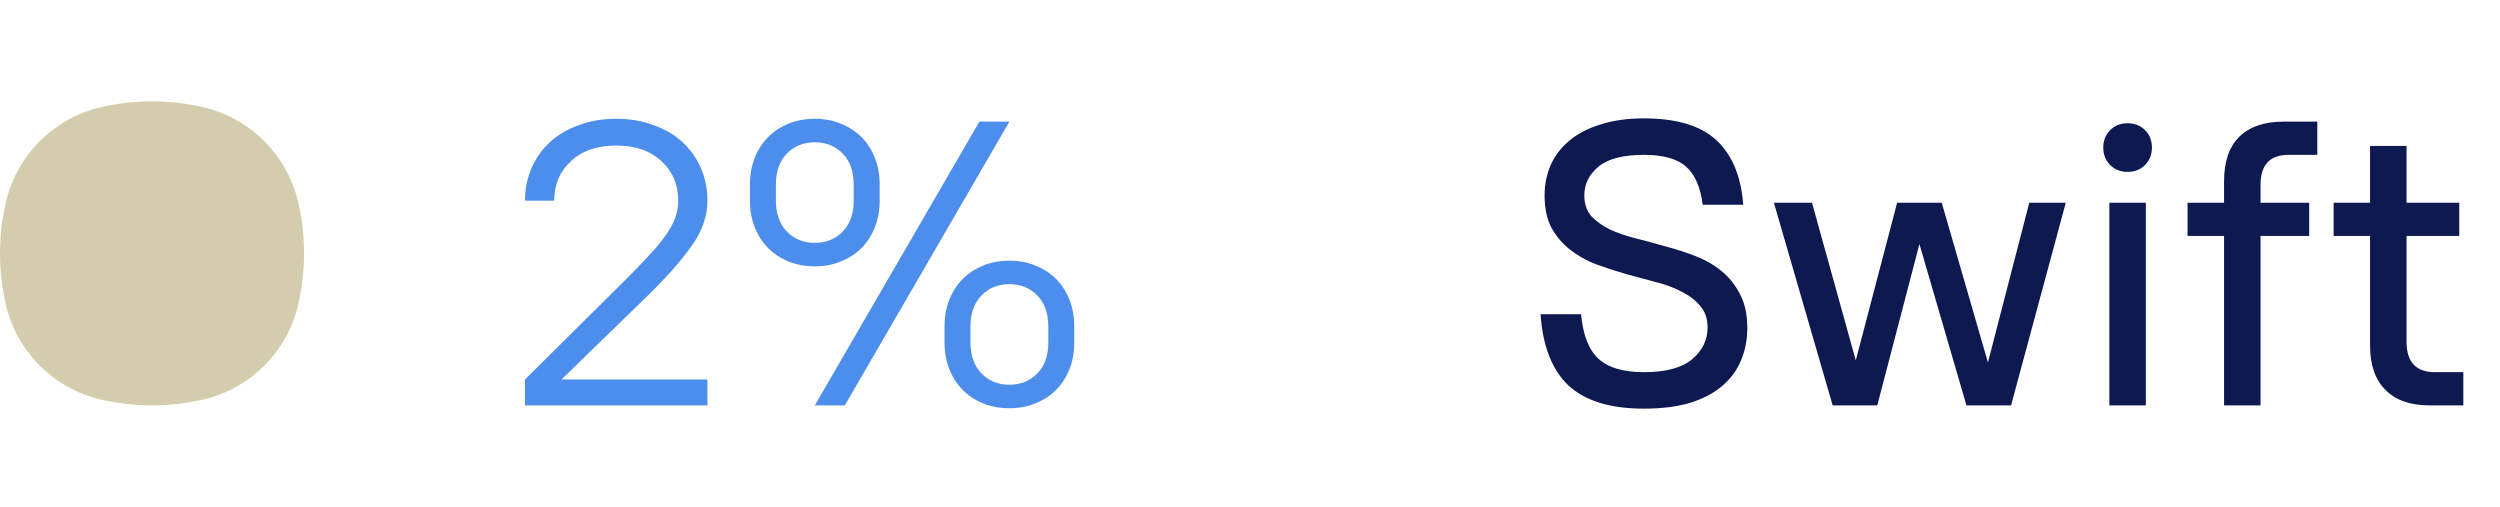
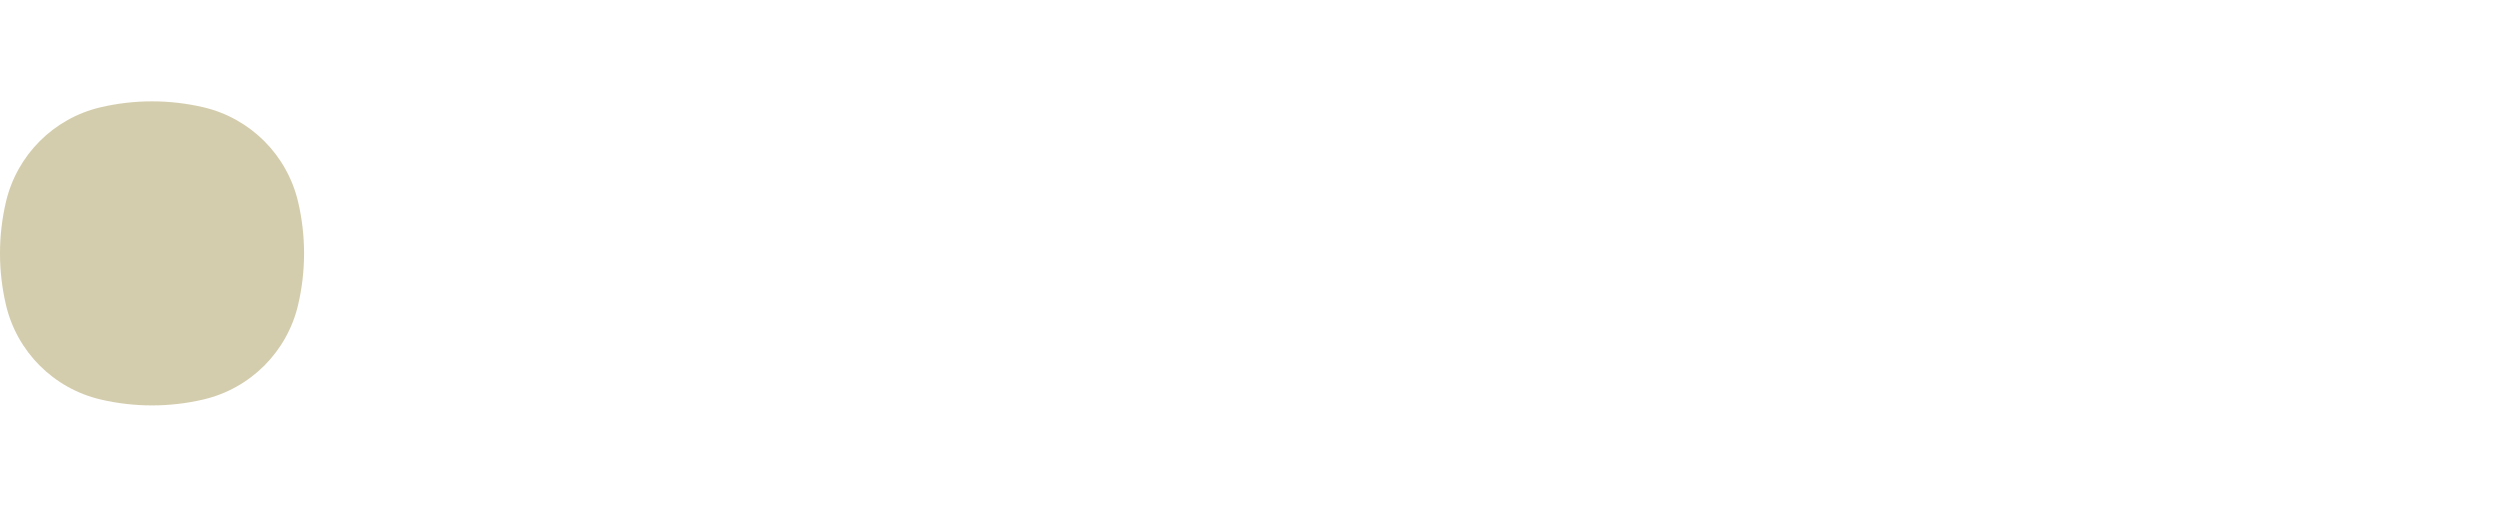
<svg xmlns="http://www.w3.org/2000/svg" width="74" height="15" viewBox="0 0 74 15" fill="none">
  <path d="M0.176 5.975C0.502 4.587 1.587 3.502 2.975 3.176C3.978 2.941 5.022 2.941 6.025 3.176C7.413 3.502 8.498 4.587 8.824 5.975C9.059 6.978 9.059 8.022 8.824 9.025C8.498 10.414 7.413 11.498 6.025 11.824C5.022 12.059 3.978 12.059 2.975 11.824C1.587 11.498 0.502 10.414 0.176 9.025C-0.059 8.022 -0.059 6.978 0.176 5.975Z" fill="#D4CDAD" />
-   <path d="M15.54 11.232L18.516 8.28C18.772 8.024 18.996 7.792 19.188 7.584C19.388 7.376 19.552 7.18 19.68 6.996C19.816 6.812 19.916 6.636 19.98 6.468C20.044 6.3 20.076 6.124 20.076 5.94C20.076 5.468 19.912 5.08 19.584 4.776C19.256 4.464 18.808 4.308 18.24 4.308C17.672 4.308 17.224 4.464 16.896 4.776C16.568 5.08 16.404 5.468 16.404 5.94H15.54C15.54 5.596 15.604 5.276 15.732 4.98C15.86 4.684 16.04 4.428 16.272 4.212C16.504 3.996 16.788 3.828 17.124 3.708C17.46 3.58 17.832 3.516 18.24 3.516C18.648 3.516 19.02 3.58 19.356 3.708C19.692 3.828 19.976 3.996 20.208 4.212C20.44 4.428 20.62 4.684 20.748 4.98C20.876 5.276 20.94 5.596 20.94 5.94C20.94 6.404 20.78 6.856 20.46 7.296C20.148 7.736 19.712 8.228 19.152 8.772L16.62 11.232H20.94V12H15.54V11.232ZM24.118 7.884C23.838 7.884 23.578 7.836 23.338 7.74C23.106 7.644 22.906 7.512 22.738 7.344C22.57 7.176 22.438 6.972 22.342 6.732C22.246 6.492 22.198 6.228 22.198 5.94V5.46C22.198 5.172 22.246 4.908 22.342 4.668C22.438 4.428 22.57 4.224 22.738 4.056C22.906 3.888 23.106 3.756 23.338 3.66C23.578 3.564 23.838 3.516 24.118 3.516C24.398 3.516 24.654 3.564 24.886 3.66C25.126 3.756 25.33 3.888 25.498 4.056C25.666 4.224 25.798 4.428 25.894 4.668C25.99 4.908 26.038 5.172 26.038 5.46V5.94C26.038 6.228 25.99 6.492 25.894 6.732C25.798 6.972 25.666 7.176 25.498 7.344C25.33 7.512 25.126 7.644 24.886 7.74C24.654 7.836 24.398 7.884 24.118 7.884ZM24.118 7.188C24.454 7.188 24.73 7.076 24.946 6.852C25.162 6.628 25.27 6.324 25.27 5.94V5.46C25.27 5.076 25.162 4.772 24.946 4.548C24.73 4.324 24.454 4.212 24.118 4.212C23.782 4.212 23.506 4.324 23.29 4.548C23.074 4.772 22.966 5.076 22.966 5.46V5.94C22.966 6.324 23.074 6.628 23.29 6.852C23.506 7.076 23.782 7.188 24.118 7.188ZM29.878 12.084C29.598 12.084 29.338 12.036 29.098 11.94C28.866 11.844 28.666 11.712 28.498 11.544C28.33 11.376 28.198 11.172 28.102 10.932C28.006 10.692 27.958 10.428 27.958 10.14V9.66C27.958 9.372 28.006 9.108 28.102 8.868C28.198 8.628 28.33 8.424 28.498 8.256C28.666 8.088 28.866 7.956 29.098 7.86C29.338 7.764 29.598 7.716 29.878 7.716C30.158 7.716 30.414 7.764 30.646 7.86C30.886 7.956 31.09 8.088 31.258 8.256C31.426 8.424 31.558 8.628 31.654 8.868C31.75 9.108 31.798 9.372 31.798 9.66V10.14C31.798 10.428 31.75 10.692 31.654 10.932C31.558 11.172 31.426 11.376 31.258 11.544C31.09 11.712 30.886 11.844 30.646 11.94C30.414 12.036 30.158 12.084 29.878 12.084ZM29.878 11.388C30.214 11.388 30.49 11.276 30.706 11.052C30.922 10.828 31.03 10.524 31.03 10.14V9.66C31.03 9.276 30.922 8.972 30.706 8.748C30.49 8.524 30.214 8.412 29.878 8.412C29.542 8.412 29.266 8.524 29.05 8.748C28.834 8.972 28.726 9.276 28.726 9.66V10.14C28.726 10.524 28.834 10.828 29.05 11.052C29.266 11.276 29.542 11.388 29.878 11.388ZM28.99 3.6H29.878L25.006 12H24.118L28.99 3.6Z" fill="#4D8EED" />
-   <path d="M48.66 12.096C47.668 12.096 46.924 11.868 46.428 11.412C45.94 10.948 45.664 10.244 45.6 9.3H46.8C46.856 9.916 47.028 10.356 47.316 10.62C47.604 10.884 48.052 11.016 48.66 11.016C49.308 11.016 49.784 10.888 50.088 10.632C50.392 10.376 50.544 10.064 50.544 9.696C50.544 9.432 50.472 9.22 50.328 9.06C50.192 8.892 50.012 8.752 49.788 8.64C49.564 8.52 49.308 8.424 49.02 8.352C48.732 8.272 48.436 8.192 48.132 8.112C47.828 8.024 47.532 7.928 47.244 7.824C46.956 7.712 46.7 7.568 46.476 7.392C46.252 7.216 46.068 7 45.924 6.744C45.788 6.488 45.72 6.168 45.72 5.784C45.72 5.464 45.78 5.164 45.9 4.884C46.028 4.604 46.212 4.364 46.452 4.164C46.7 3.956 47.008 3.796 47.376 3.684C47.744 3.564 48.172 3.504 48.66 3.504C49.628 3.504 50.344 3.72 50.808 4.152C51.272 4.584 51.536 5.22 51.6 6.06H50.4C50.336 5.548 50.176 5.176 49.92 4.944C49.664 4.704 49.244 4.584 48.66 4.584C48.044 4.584 47.596 4.7 47.316 4.932C47.036 5.164 46.896 5.448 46.896 5.784C46.896 6.032 46.964 6.236 47.1 6.396C47.244 6.548 47.428 6.68 47.652 6.792C47.876 6.896 48.132 6.984 48.42 7.056C48.708 7.128 49.004 7.208 49.308 7.296C49.612 7.376 49.908 7.472 50.196 7.584C50.484 7.696 50.74 7.844 50.964 8.028C51.188 8.212 51.368 8.44 51.504 8.712C51.648 8.976 51.72 9.308 51.72 9.708C51.72 10.06 51.656 10.384 51.528 10.68C51.408 10.968 51.22 11.22 50.964 11.436C50.716 11.644 50.4 11.808 50.016 11.928C49.632 12.04 49.18 12.096 48.66 12.096ZM56.815 7.224L55.567 12H54.247L52.507 6H53.635L54.931 10.668L56.155 6H57.475L58.843 10.728L60.067 6H61.147L59.527 12H58.207L56.815 7.224ZM62.437 6H63.517V12H62.437V6ZM62.977 5.088C62.769 5.088 62.597 5.02 62.461 4.884C62.325 4.748 62.257 4.576 62.257 4.368C62.257 4.16 62.325 3.988 62.461 3.852C62.597 3.716 62.769 3.648 62.977 3.648C63.185 3.648 63.357 3.716 63.493 3.852C63.629 3.988 63.697 4.16 63.697 4.368C63.697 4.576 63.629 4.748 63.493 4.884C63.357 5.02 63.185 5.088 62.977 5.088ZM64.752 6H65.832V5.364C65.832 4.788 65.98 4.352 66.276 4.056C66.58 3.752 67.02 3.6 67.596 3.6H68.592V4.584H67.74C67.188 4.584 66.912 4.88 66.912 5.472V6H68.352V6.984H66.912V12H65.832V6.984H64.752V6ZM69.075 6H70.154V4.32H71.234V6H72.794V6.984H71.234V10.116C71.234 10.716 71.514 11.016 72.075 11.016H72.915V12H71.918C71.35 12 70.915 11.848 70.611 11.544C70.306 11.24 70.154 10.804 70.154 10.236V6.984H69.075V6Z" fill="#0E1952" />
</svg>